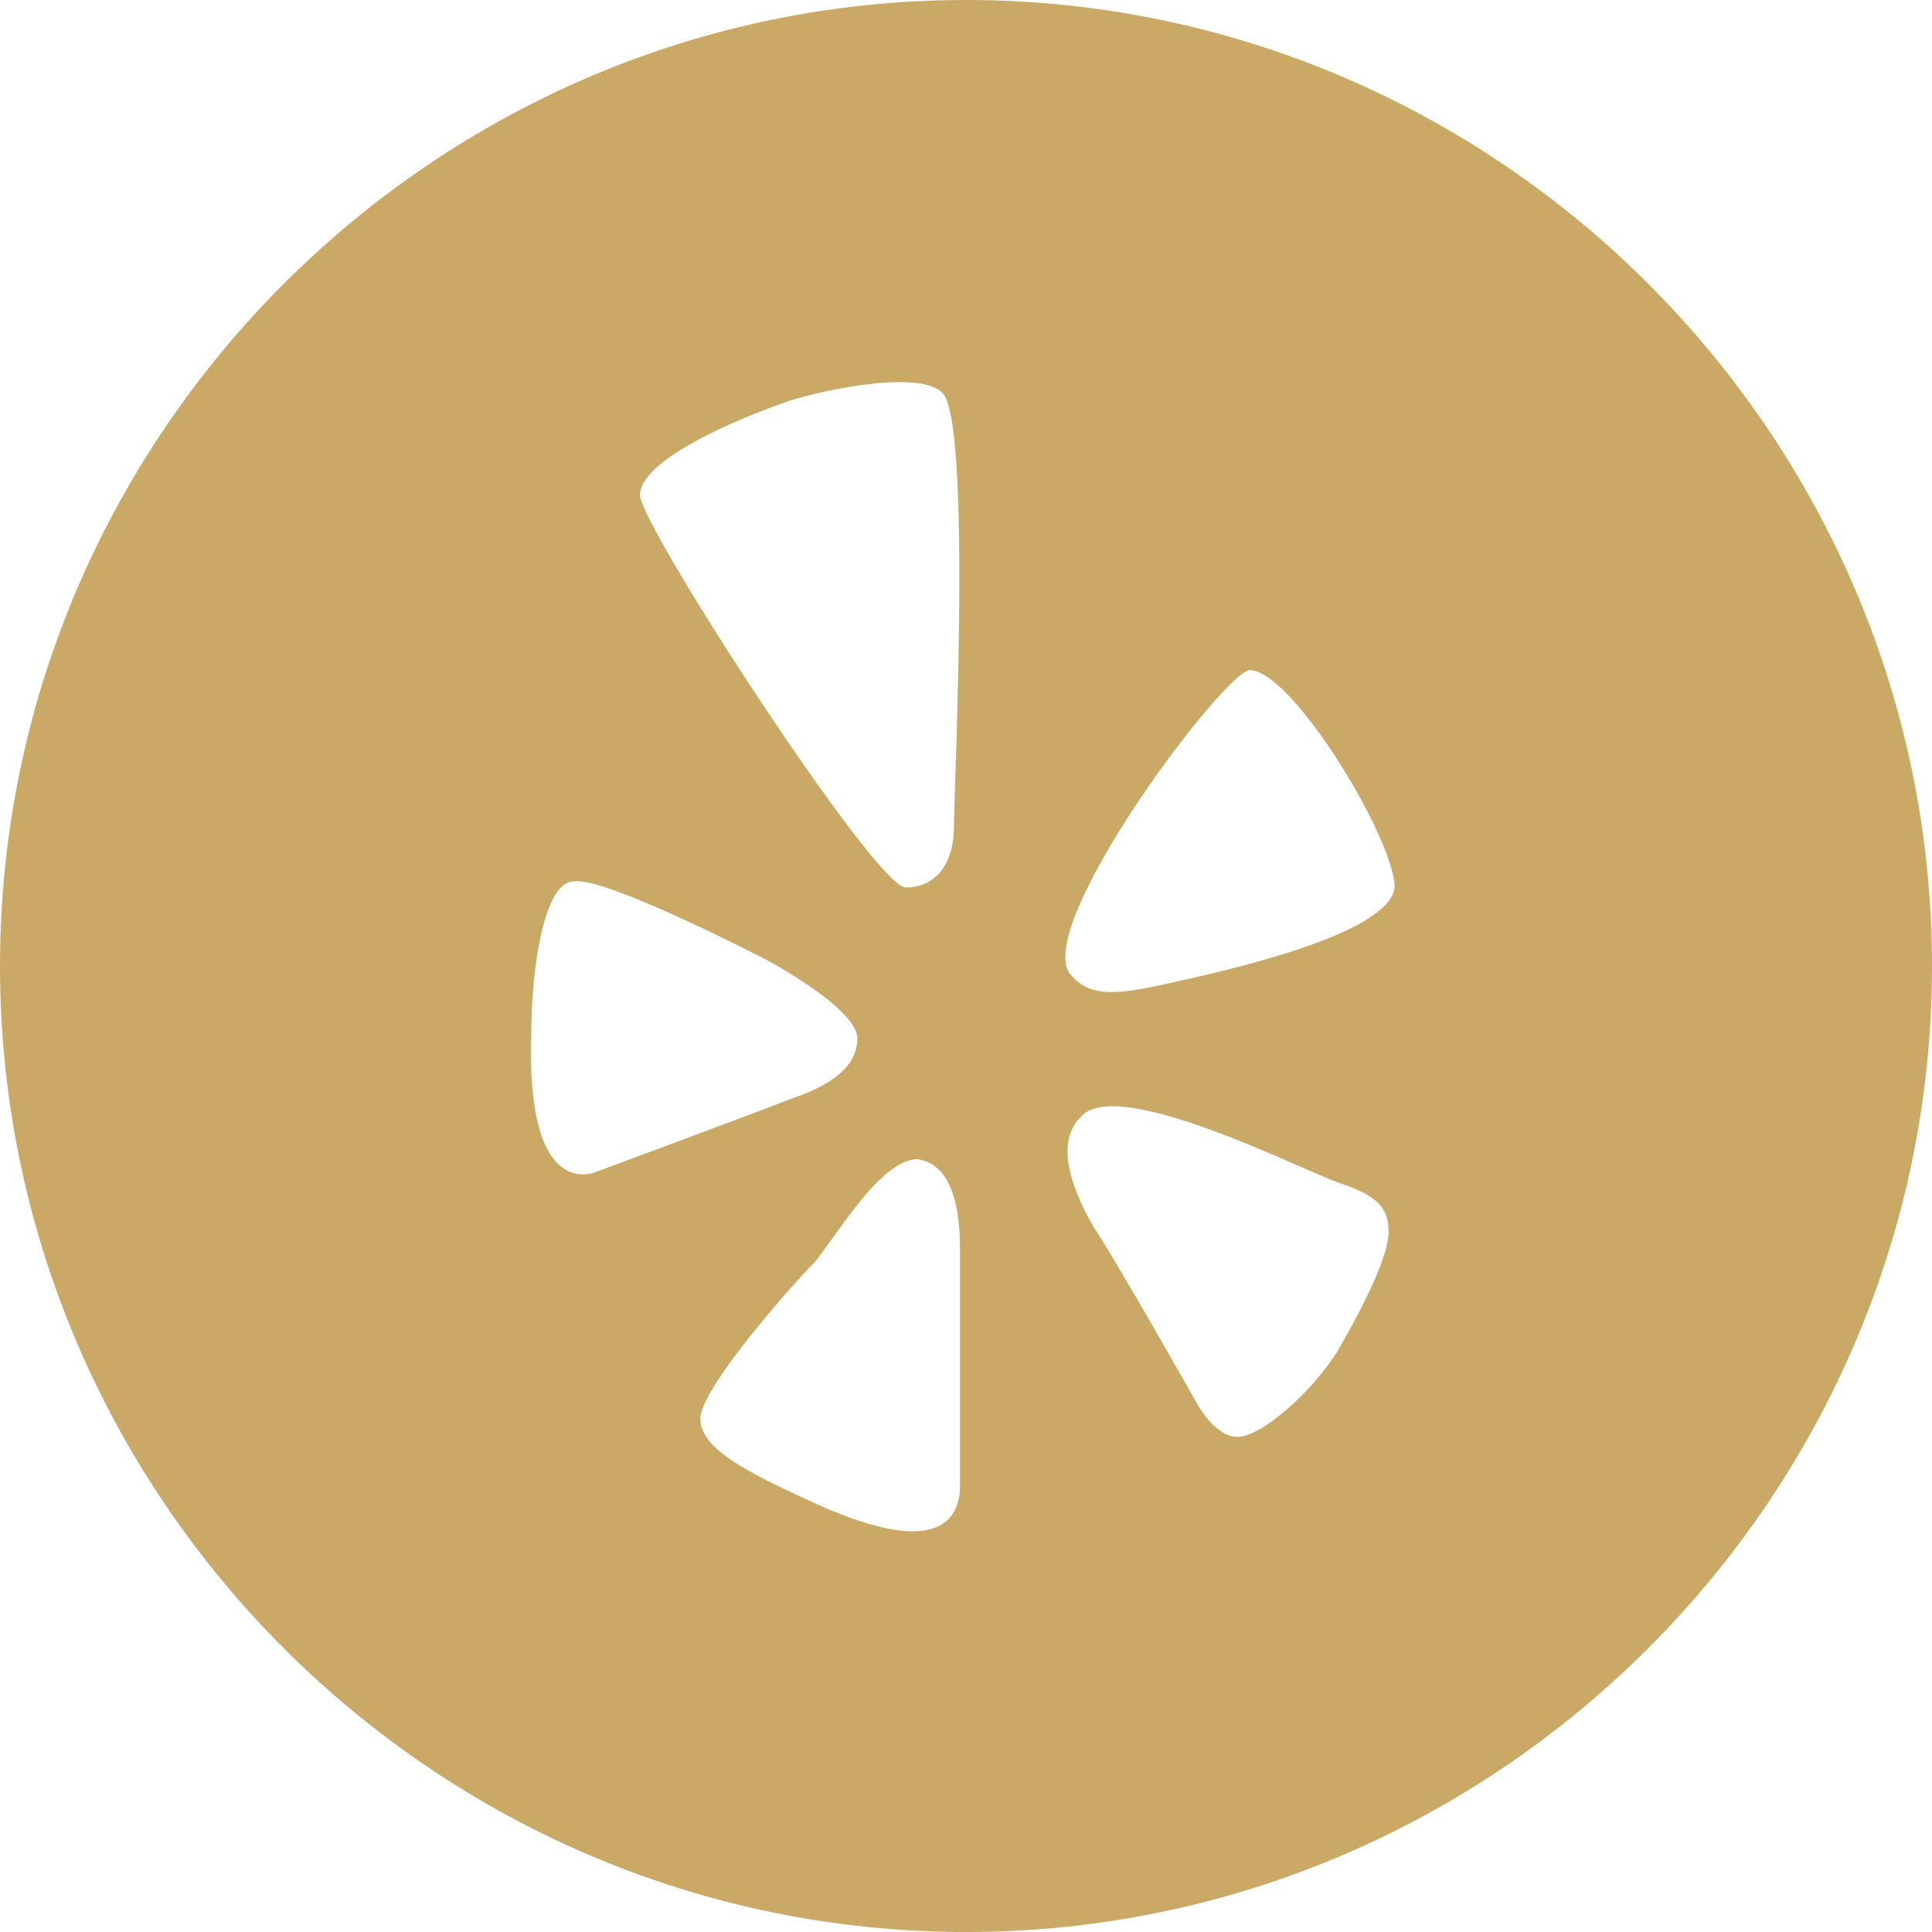
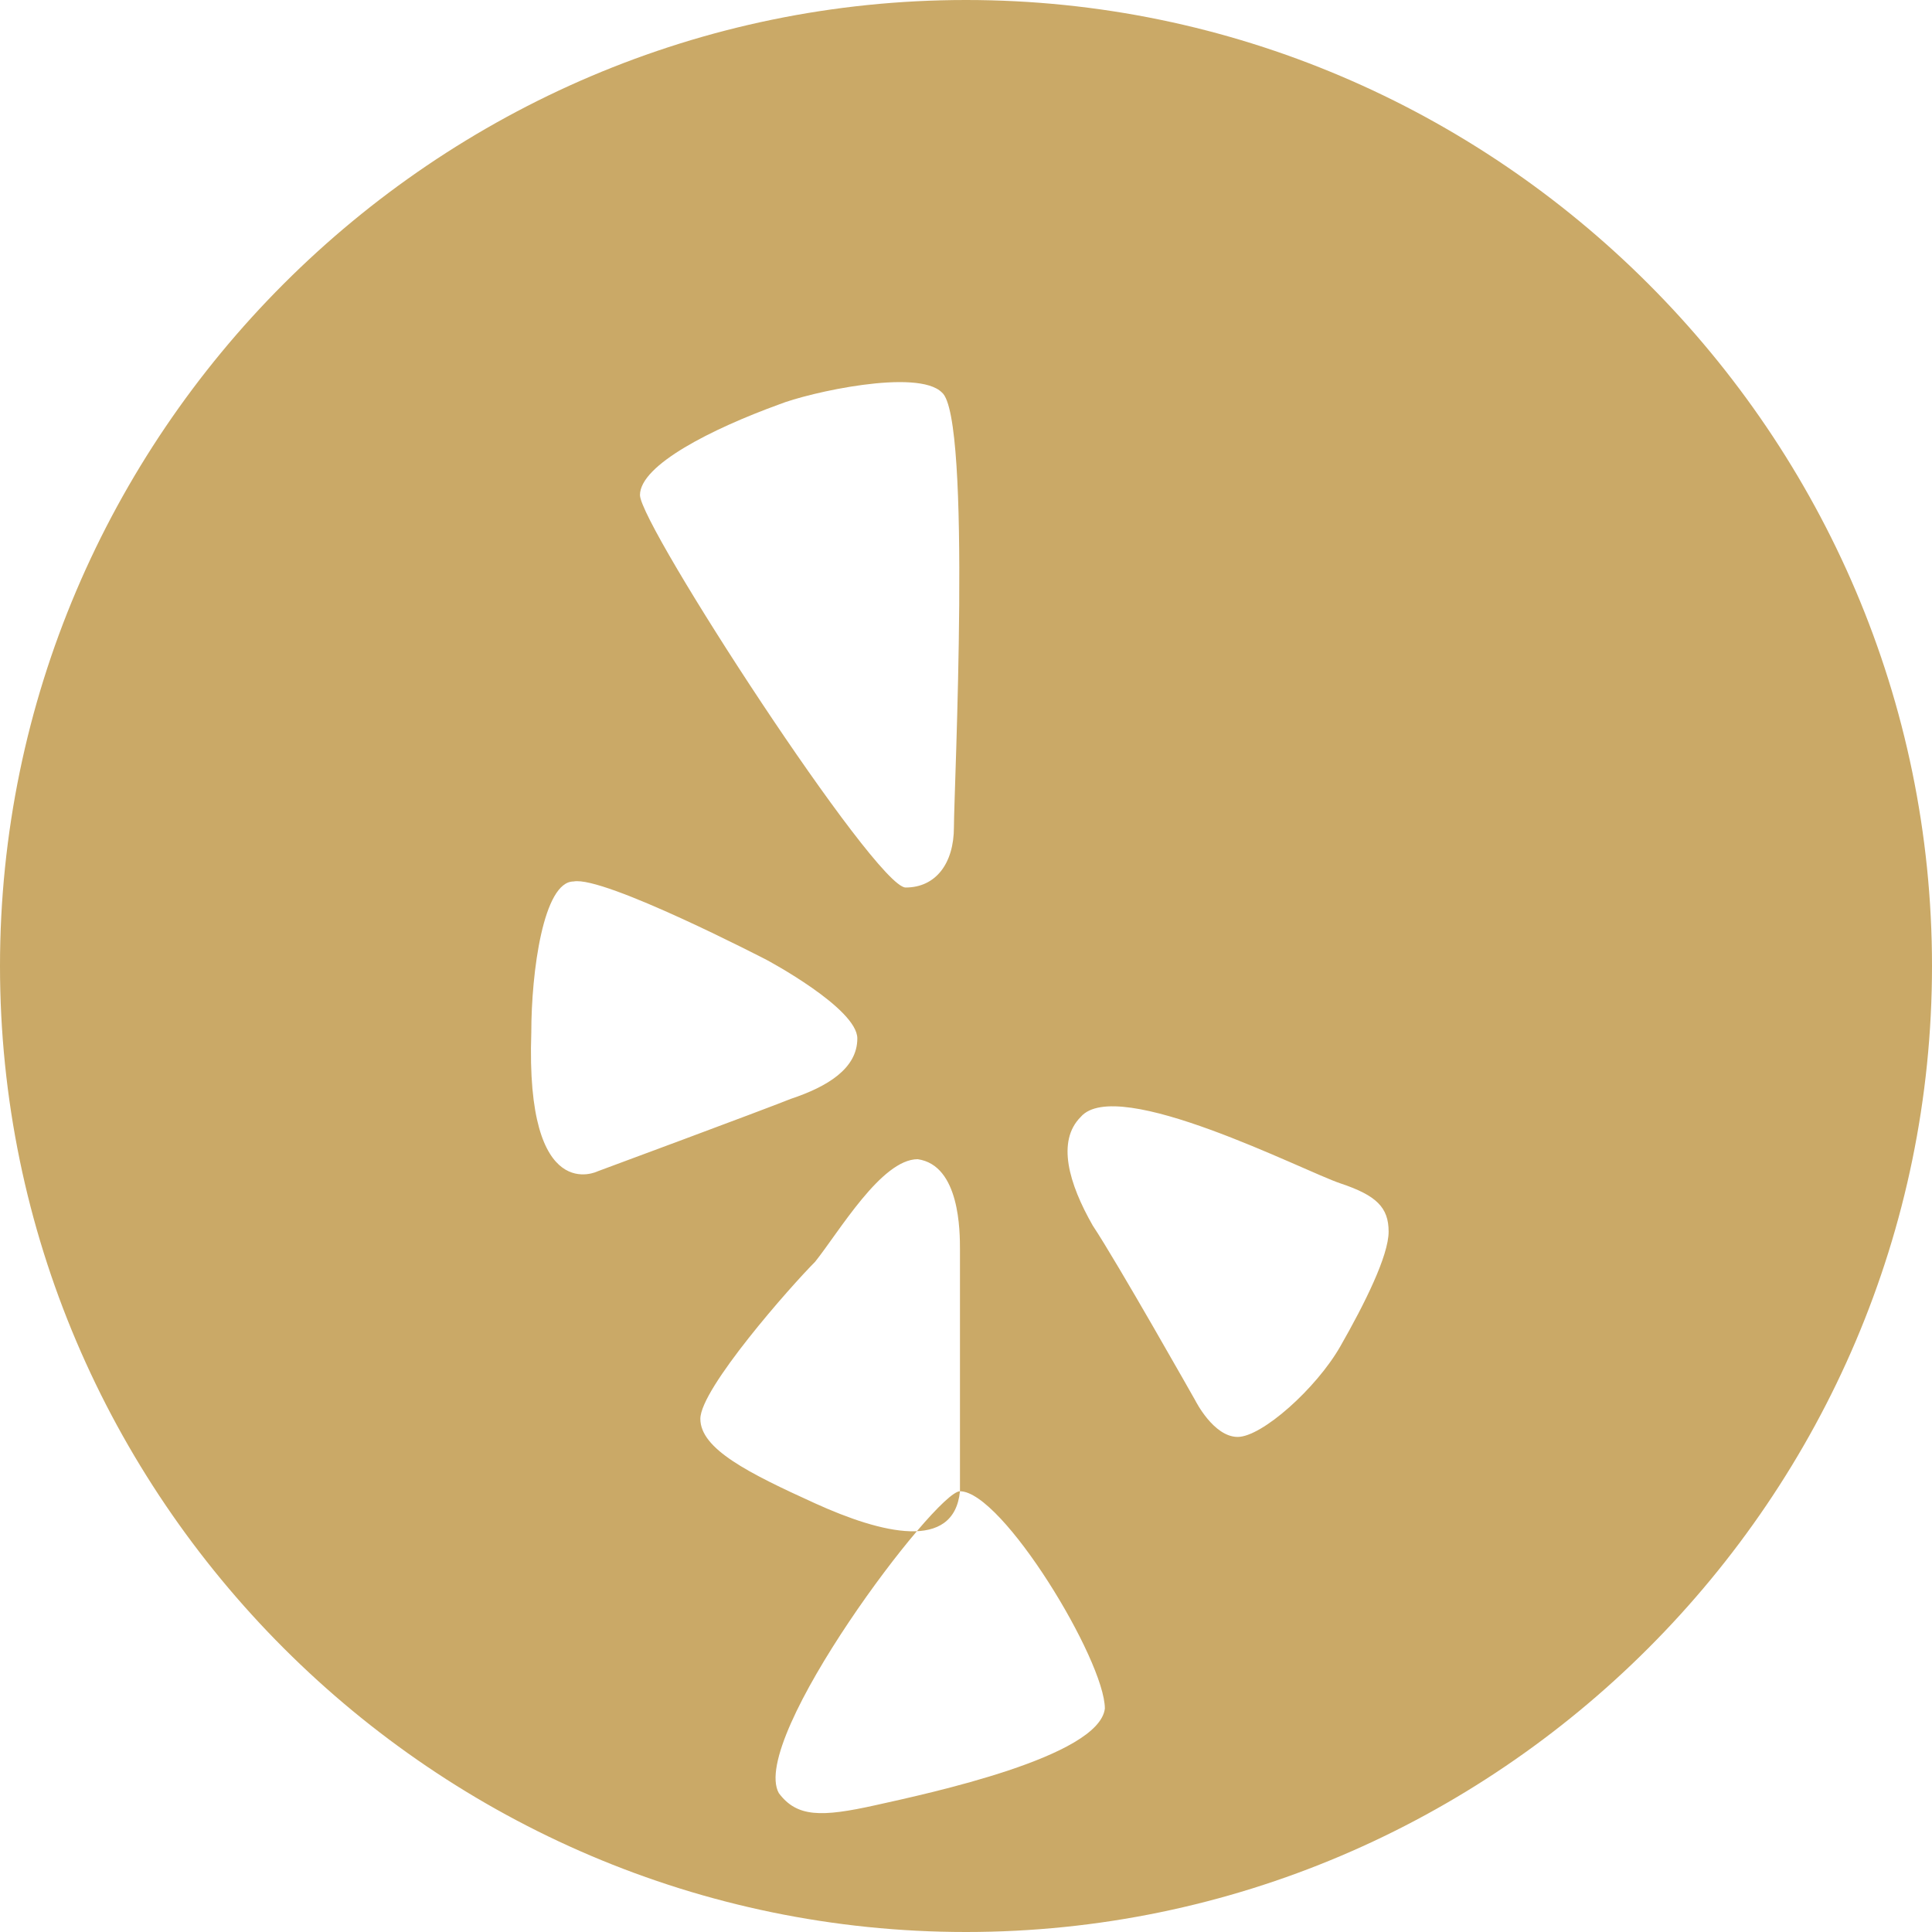
<svg xmlns="http://www.w3.org/2000/svg" id="Layer_1" data-name="Layer 1" viewBox="0 0 32 32">
  <defs>
    <style>
      .cls-1 {
        fill: #caa967;
      }
    </style>
  </defs>
-   <path class="cls-1" d="M16,0C7.2,0,0,7.2,0,16s7.2,16,16,16,16-7.2,16-16S24.8,0,16,0ZM12.9,6.7c.5-.2,2.3-.6,2.7-.2.5.4.2,6.6.2,7.2s-.3,1-.8,1-4.4-6-4.4-6.5,1.2-1.1,2.3-1.5ZM8.8,17.1c0-1,.2-2.5.7-2.5.5-.1,3.2,1.3,3.2,1.3,0,0,1.5.8,1.5,1.3s-.5.8-1.1,1c-.5.2-3.2,1.2-3.2,1.2,0,0-1.2.6-1.1-2.3ZM15.9,24.7c-.1,1-1.3.7-2.4.2-1.1-.5-1.9-.9-1.9-1.4s1.5-2.2,1.9-2.6c.4-.5,1.1-1.7,1.7-1.7.7.1.7,1.2.7,1.5v4ZM20.7,11.1c.7,0,2.4,2.8,2.4,3.6-.1.8-2.9,1.4-3.8,1.6s-1.3.2-1.6-.2c-.5-.9,2.6-5,3-5ZM22.2,22.3c-.4.7-1.3,1.5-1.7,1.5s-.7-.6-.7-.6c0,0-1.3-2.3-1.7-2.9-.4-.7-.6-1.4-.2-1.8.6-.7,3.7.9,4.3,1.1.6.2.8.4.8.8,0,.4-.4,1.2-.8,1.9Z" />
+   <path class="cls-1" d="M16,0C7.2,0,0,7.2,0,16s7.2,16,16,16,16-7.2,16-16S24.8,0,16,0ZM12.9,6.7c.5-.2,2.3-.6,2.7-.2.5.4.2,6.6.2,7.2s-.3,1-.8,1-4.4-6-4.4-6.5,1.2-1.1,2.3-1.5ZM8.8,17.1c0-1,.2-2.5.7-2.5.5-.1,3.2,1.3,3.2,1.3,0,0,1.5.8,1.5,1.3s-.5.8-1.1,1c-.5.2-3.2,1.2-3.2,1.2,0,0-1.2.6-1.1-2.3ZM15.9,24.7c-.1,1-1.3.7-2.4.2-1.1-.5-1.9-.9-1.9-1.4s1.5-2.2,1.9-2.6c.4-.5,1.1-1.7,1.7-1.7.7.1.7,1.2.7,1.5v4Zc.7,0,2.4,2.8,2.4,3.6-.1.8-2.9,1.4-3.8,1.6s-1.3.2-1.6-.2c-.5-.9,2.6-5,3-5ZM22.2,22.3c-.4.7-1.3,1.5-1.7,1.5s-.7-.6-.7-.6c0,0-1.3-2.3-1.7-2.9-.4-.7-.6-1.4-.2-1.8.6-.7,3.7.9,4.3,1.1.6.2.8.4.8.8,0,.4-.4,1.2-.8,1.9Z" />
</svg>